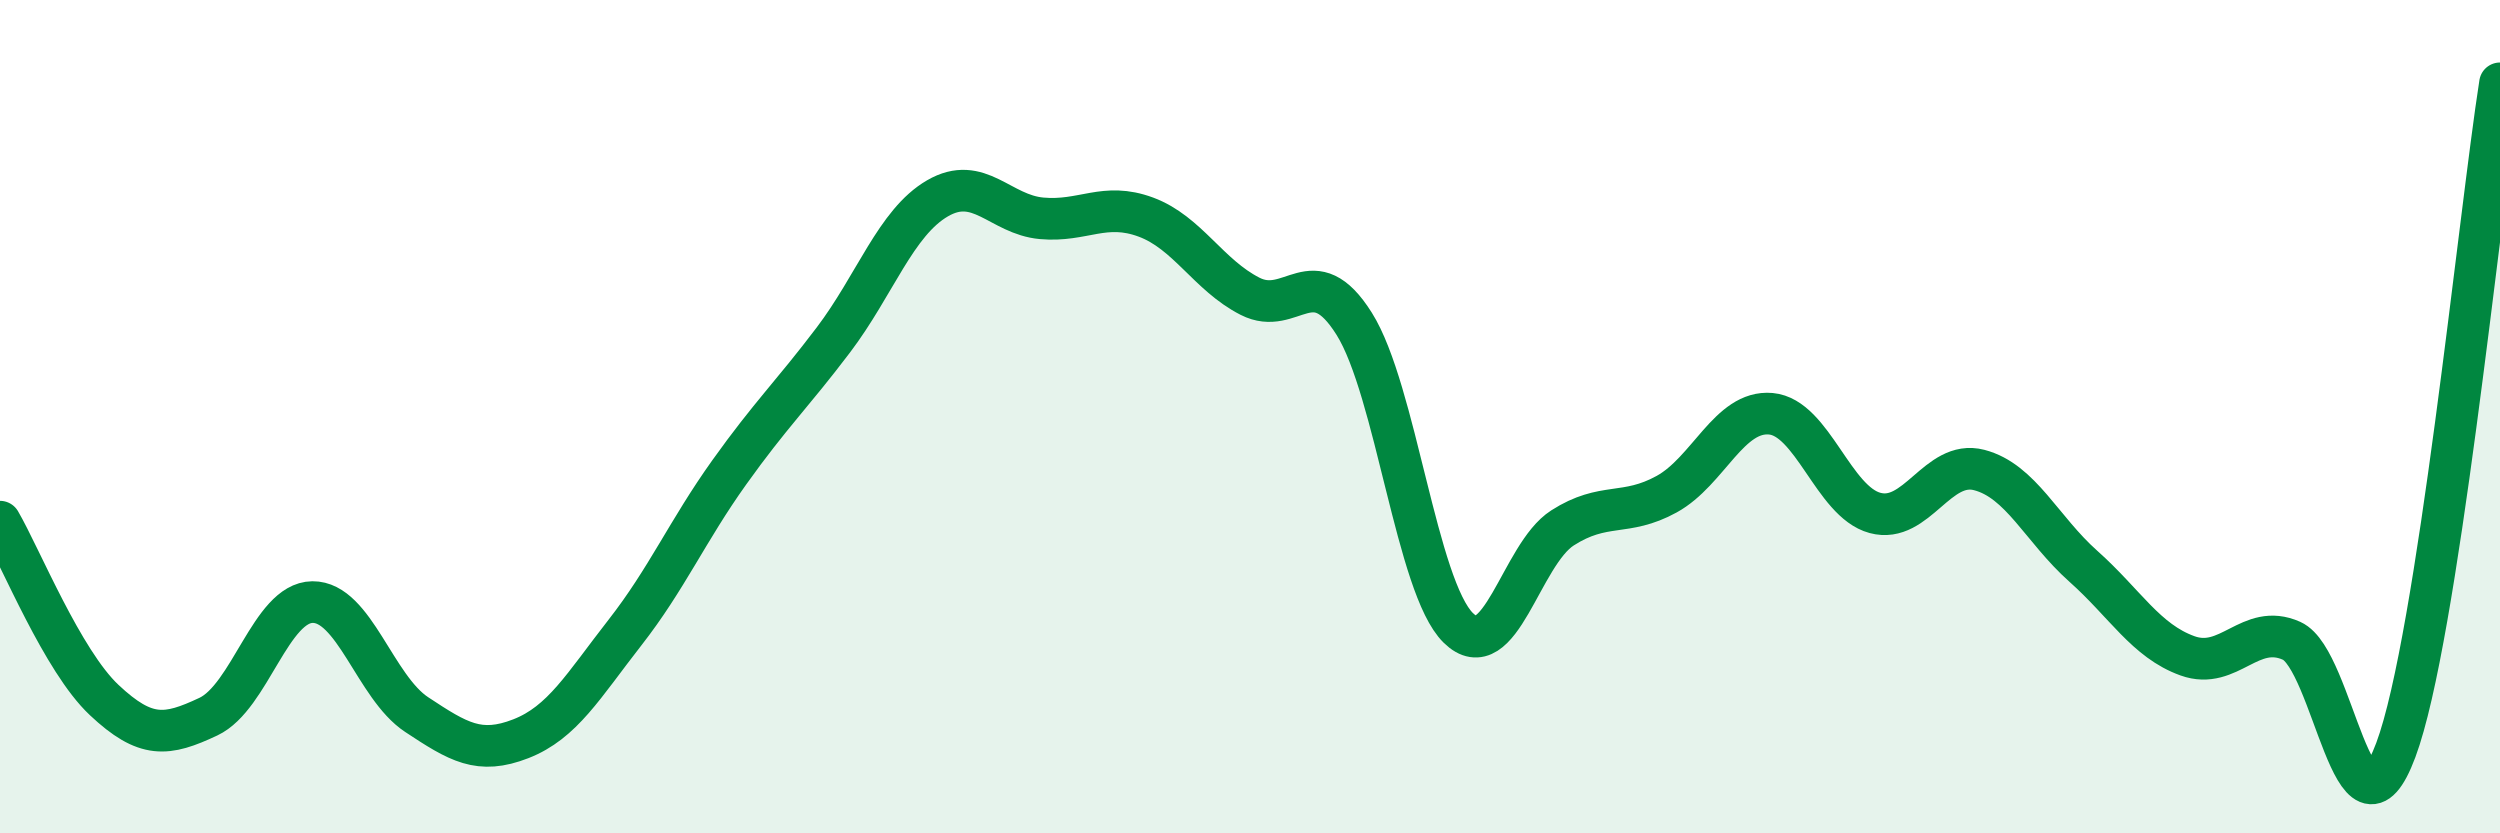
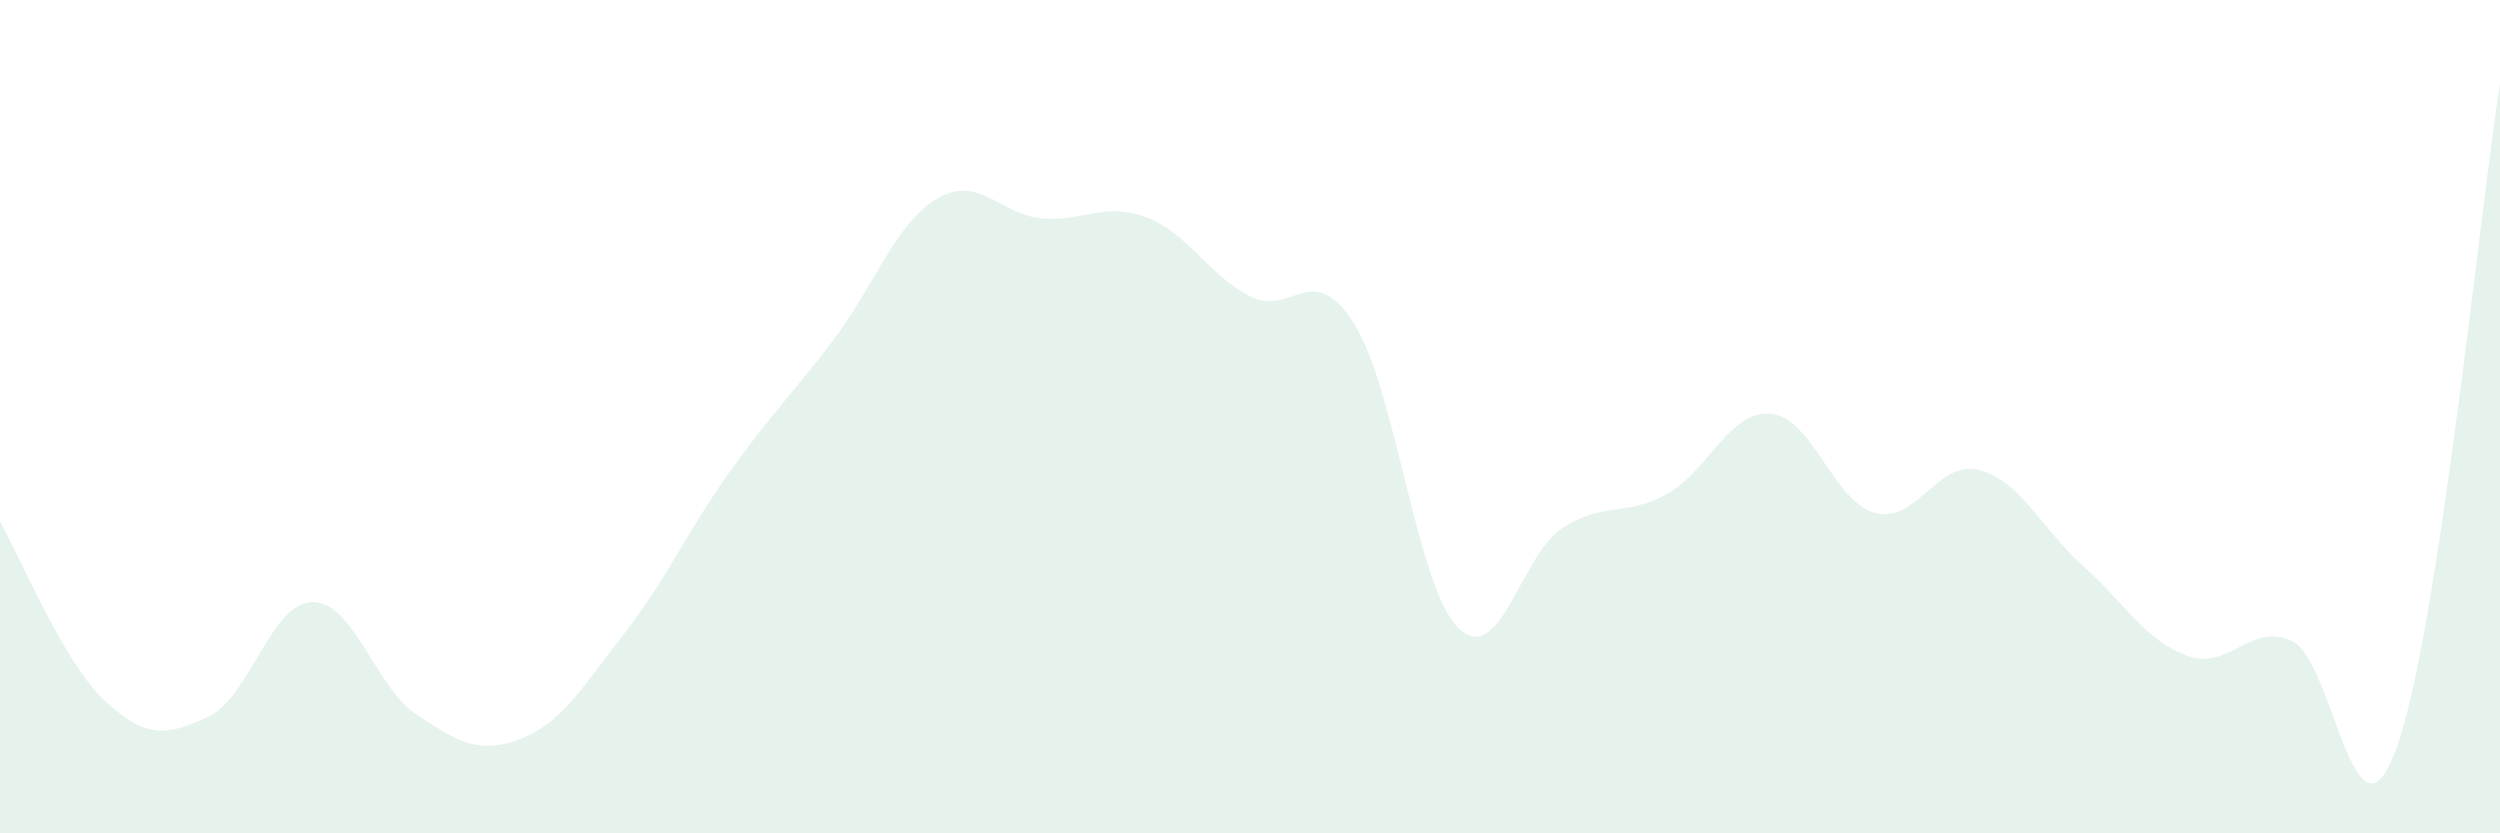
<svg xmlns="http://www.w3.org/2000/svg" width="60" height="20" viewBox="0 0 60 20">
  <path d="M 0,12.52 C 0.5,13.38 1.5,15.86 2.5,16.8 C 3.5,17.74 4,17.67 5,17.2 C 6,16.73 6.5,14.46 7.5,14.45 C 8.5,14.44 9,16.49 10,17.15 C 11,17.81 11.5,18.12 12.5,17.73 C 13.5,17.34 14,16.46 15,15.18 C 16,13.9 16.5,12.74 17.5,11.34 C 18.5,9.94 19,9.48 20,8.16 C 21,6.84 21.5,5.34 22.5,4.76 C 23.5,4.18 24,5.15 25,5.24 C 26,5.33 26.5,4.84 27.5,5.21 C 28.5,5.58 29,6.6 30,7.11 C 31,7.62 31.5,6.18 32.5,7.77 C 33.5,9.36 34,14.09 35,15.07 C 36,16.05 36.5,13.31 37.5,12.67 C 38.5,12.03 39,12.41 40,11.86 C 41,11.31 41.5,9.84 42.5,9.93 C 43.5,10.02 44,12.04 45,12.31 C 46,12.58 46.5,11.02 47.5,11.28 C 48.5,11.54 49,12.7 50,13.59 C 51,14.48 51.5,15.38 52.5,15.74 C 53.5,16.1 54,14.93 55,15.38 C 56,15.83 56.5,20.68 57.5,18 C 58.5,15.32 59.5,5.2 60,2L60 20L0 20Z" fill="#008740" opacity="0.1" stroke-linecap="round" stroke-linejoin="round" />
-   <path d="M 0,12.52 C 0.5,13.38 1.5,15.86 2.5,16.8 C 3.5,17.74 4,17.67 5,17.2 C 6,16.73 6.5,14.46 7.5,14.45 C 8.5,14.44 9,16.49 10,17.15 C 11,17.81 11.5,18.12 12.5,17.73 C 13.5,17.34 14,16.46 15,15.18 C 16,13.9 16.5,12.74 17.5,11.34 C 18.5,9.94 19,9.48 20,8.16 C 21,6.84 21.5,5.34 22.5,4.76 C 23.5,4.18 24,5.15 25,5.24 C 26,5.33 26.5,4.84 27.5,5.21 C 28.5,5.58 29,6.6 30,7.11 C 31,7.62 31.5,6.18 32.5,7.77 C 33.5,9.36 34,14.09 35,15.07 C 36,16.05 36.5,13.31 37.5,12.67 C 38.5,12.03 39,12.41 40,11.86 C 41,11.31 41.5,9.84 42.5,9.93 C 43.5,10.02 44,12.04 45,12.31 C 46,12.58 46.5,11.02 47.5,11.28 C 48.5,11.54 49,12.7 50,13.59 C 51,14.48 51.5,15.38 52.5,15.74 C 53.5,16.1 54,14.93 55,15.38 C 56,15.83 56.5,20.68 57.5,18 C 58.5,15.32 59.5,5.2 60,2" stroke="#008740" stroke-width="1" fill="none" stroke-linecap="round" stroke-linejoin="round" />
</svg>